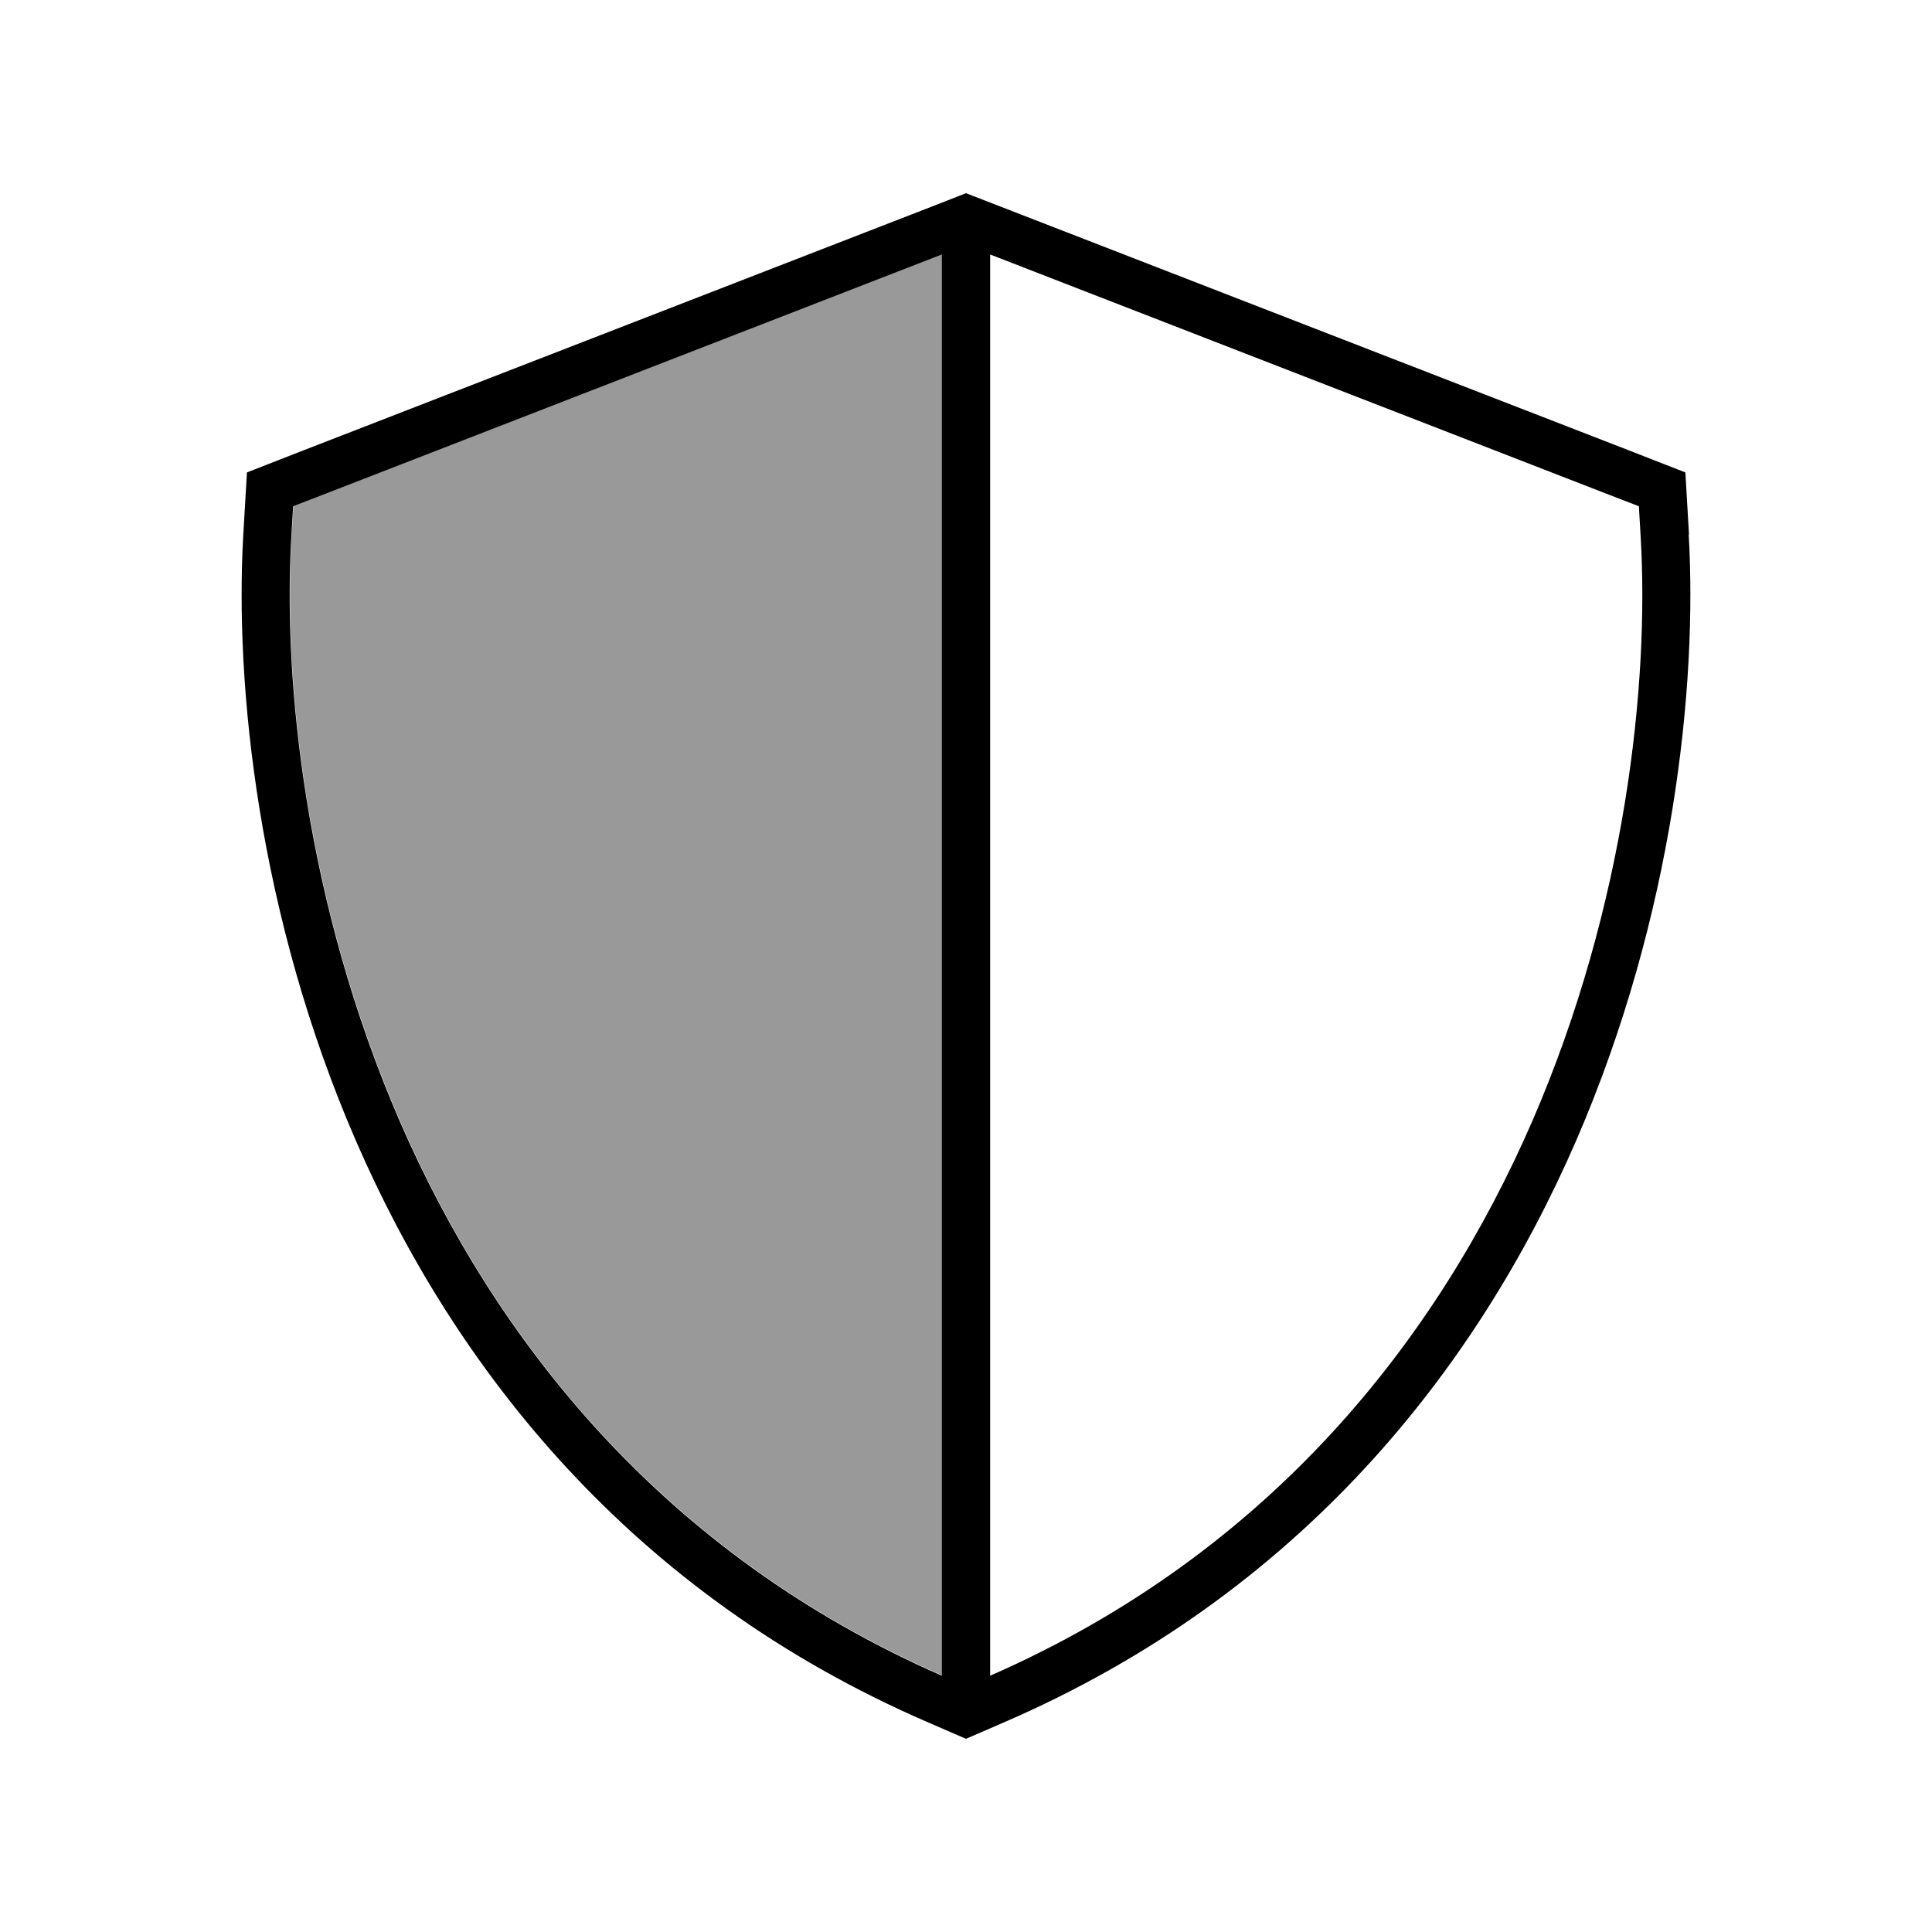
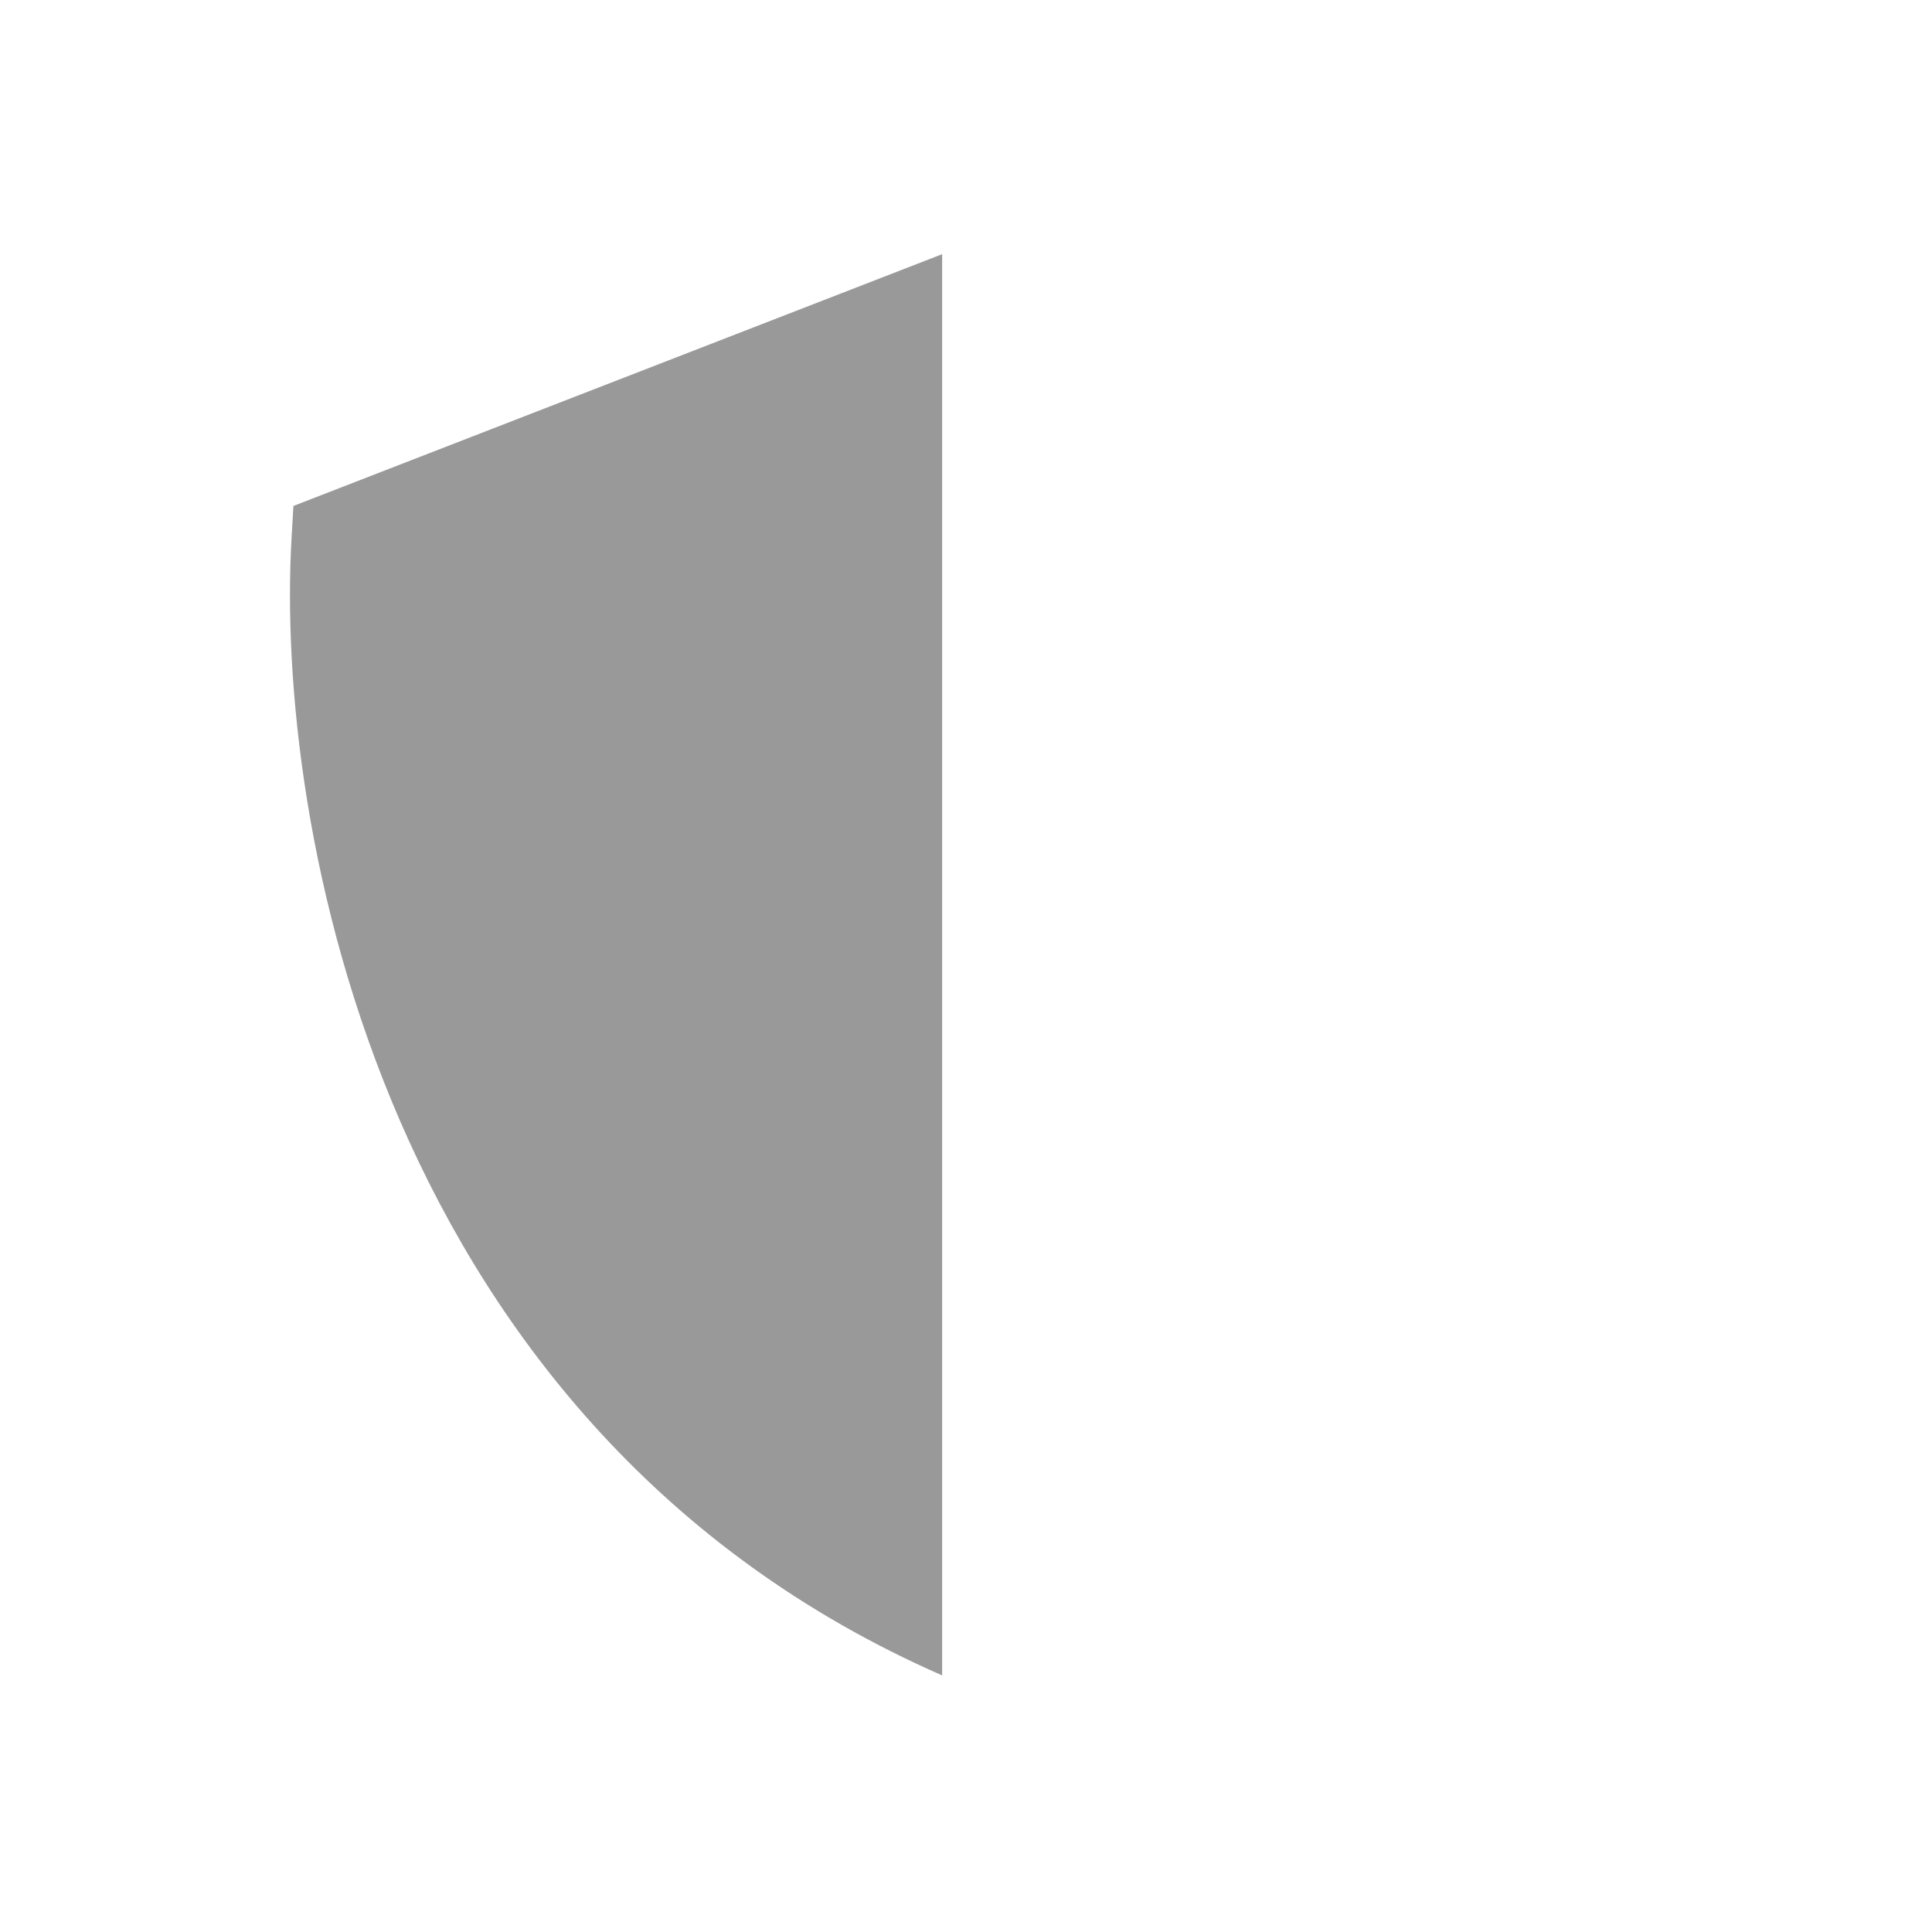
<svg xmlns="http://www.w3.org/2000/svg" viewBox="0 0 640 640">
-   <path opacity=".4" fill="currentColor" d="M96.6 177.9C93.8 225.7 101.3 299.4 132.6 371.5C163.9 443.5 219.2 514.3 312.1 555L312.1 84.2L106.8 163.9L97.2 167.6L96.6 177.9z" />
-   <path fill="currentColor" d="M312 84.3L312 555.1C219.1 514.4 163.8 443.5 132.5 371.6C101.2 299.5 93.7 225.8 96.5 178L97.1 167.7L106.7 164L312 84.3zM328 555.1L328 84.3L533.3 164L542.9 167.7L543.5 178C546.3 225.8 538.8 299.5 507.5 371.6C476.2 443.5 420.9 514.4 328 555.1zM559.5 177L558.3 156.5L539.1 149L331.6 68.5L320 64L308.5 68.5L101 149L81.8 156.5L80.6 177C77.7 226.9 85.5 303.3 117.9 377.9C150.6 453.2 208.9 527.9 307.3 570.5L320 576L332.7 570.5C431.1 527.9 489.4 453.2 522.1 377.9C554.5 303.2 562.3 226.9 559.4 177z" />
+   <path opacity=".4" fill="currentColor" d="M96.6 177.9C93.8 225.7 101.3 299.4 132.6 371.5C163.9 443.5 219.2 514.3 312.1 555L312.1 84.2L97.2 167.6L96.6 177.9z" />
</svg>